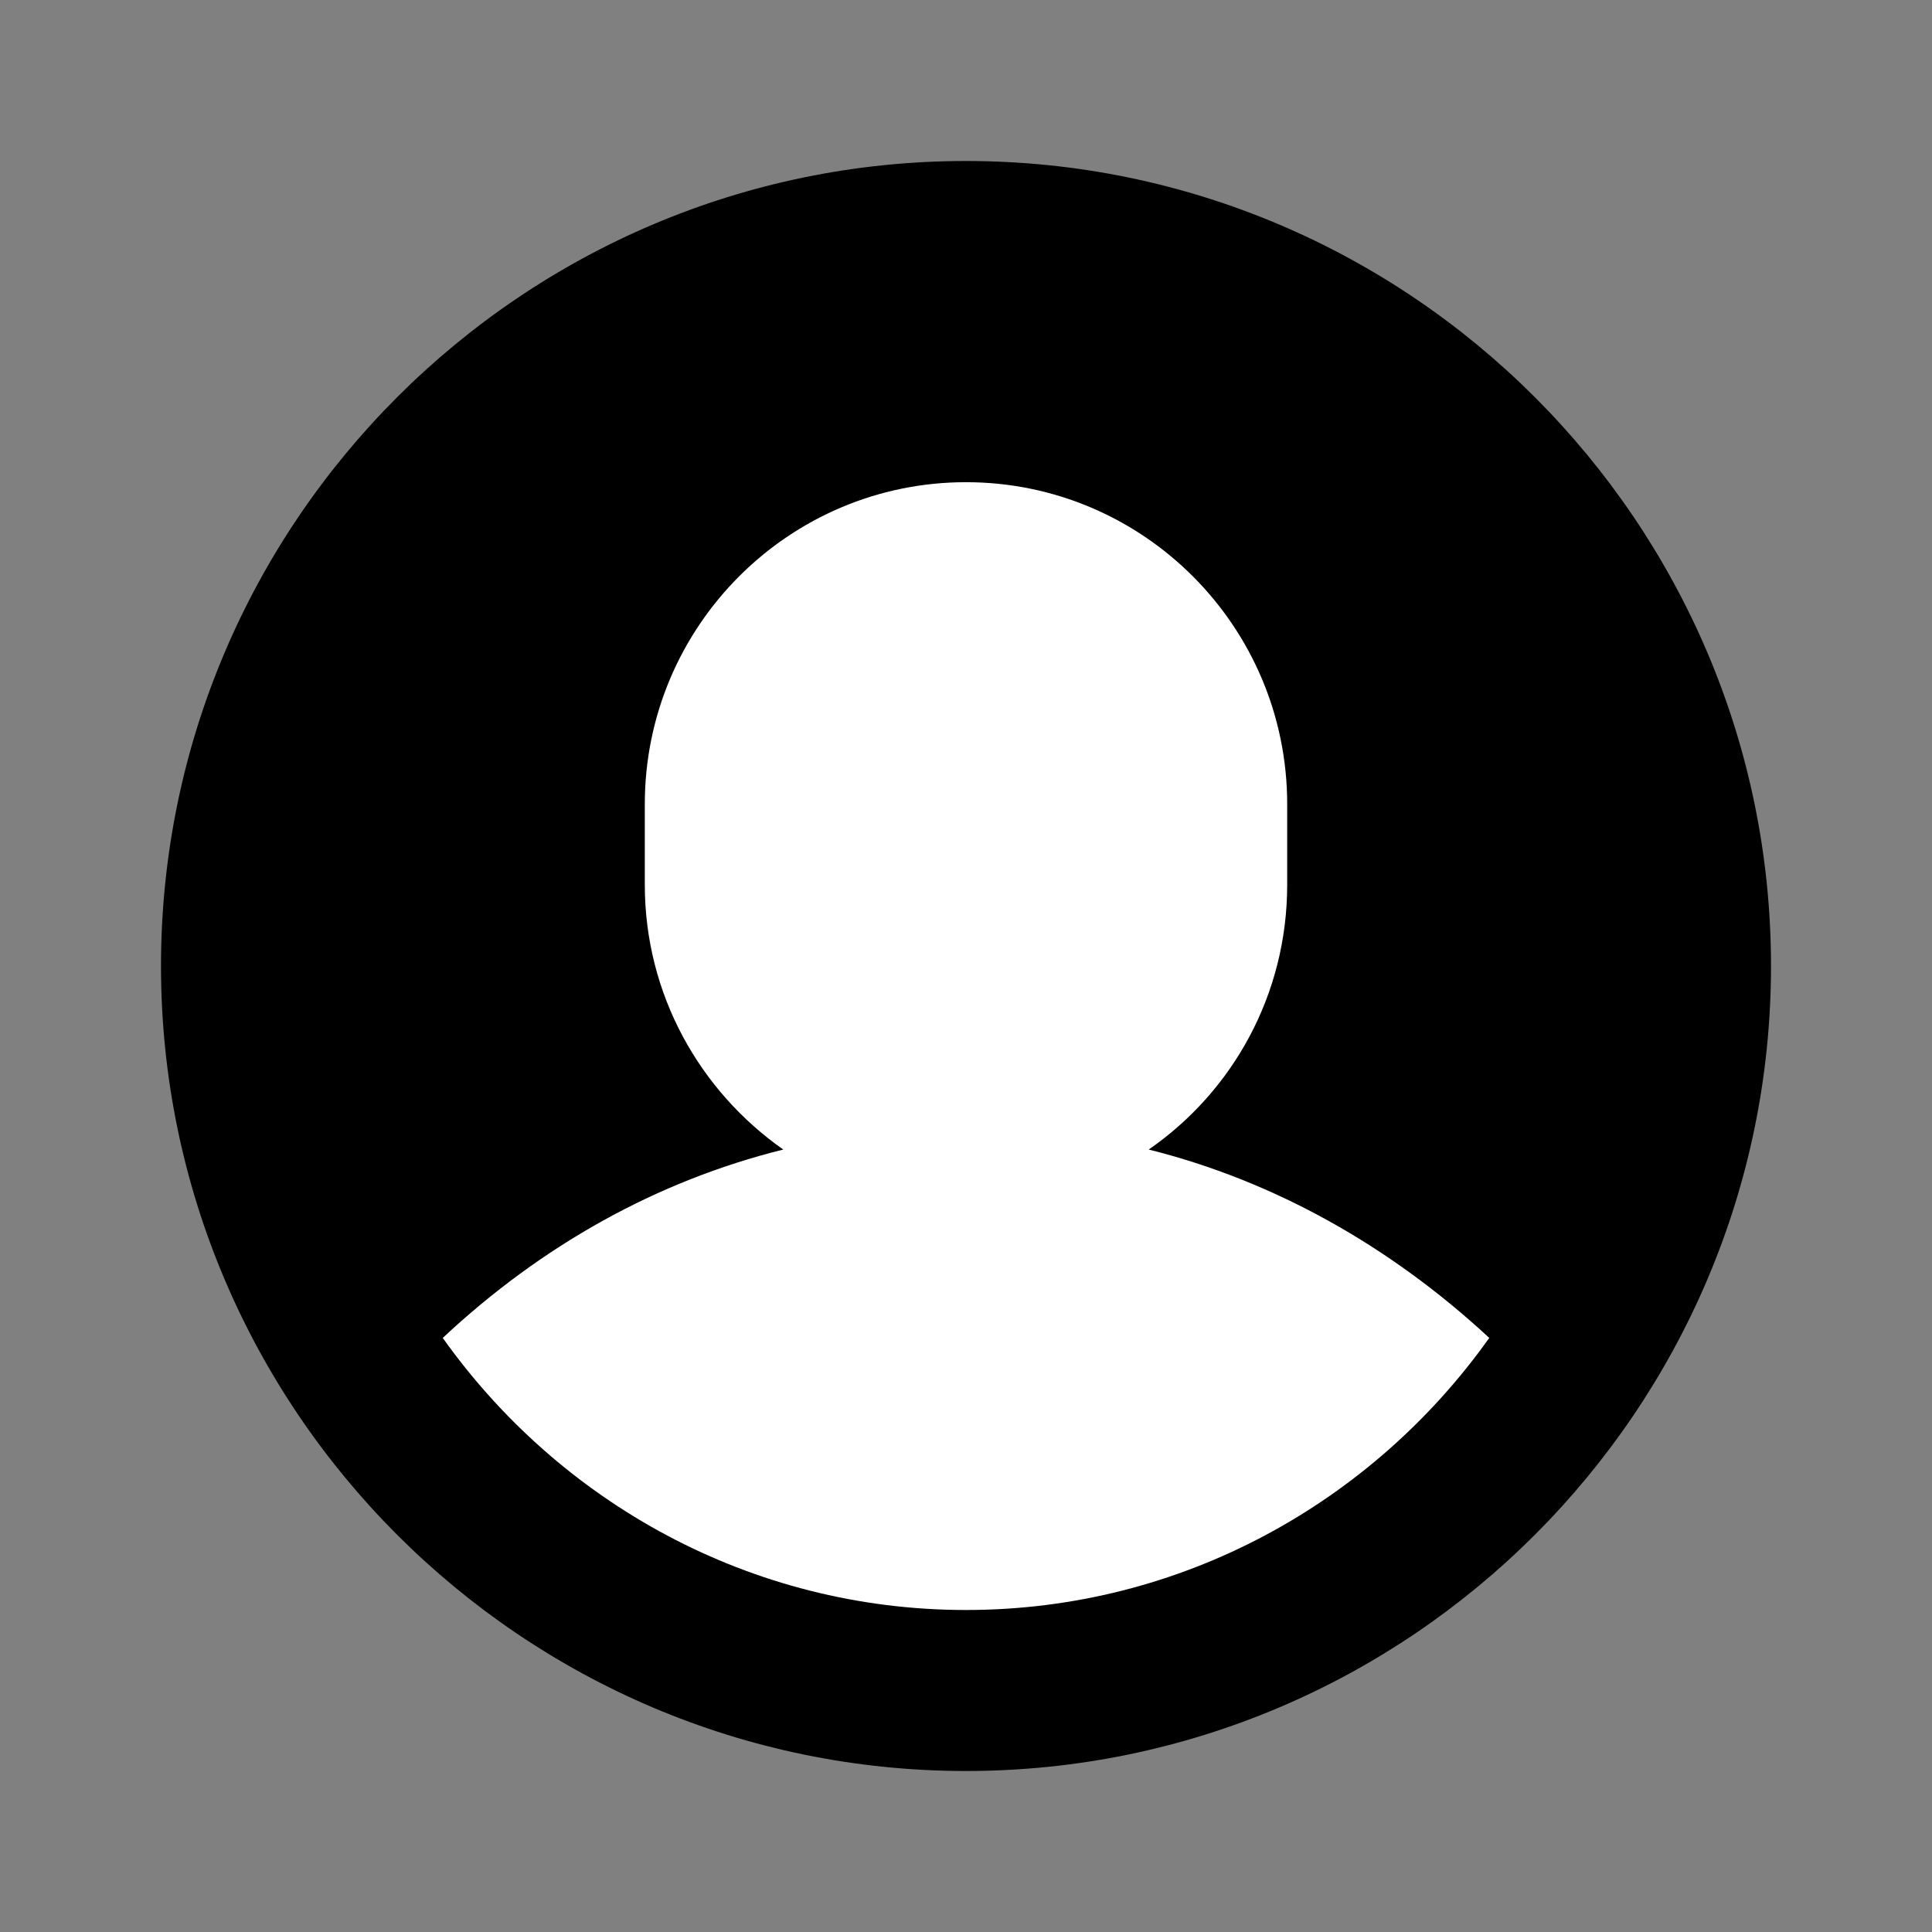
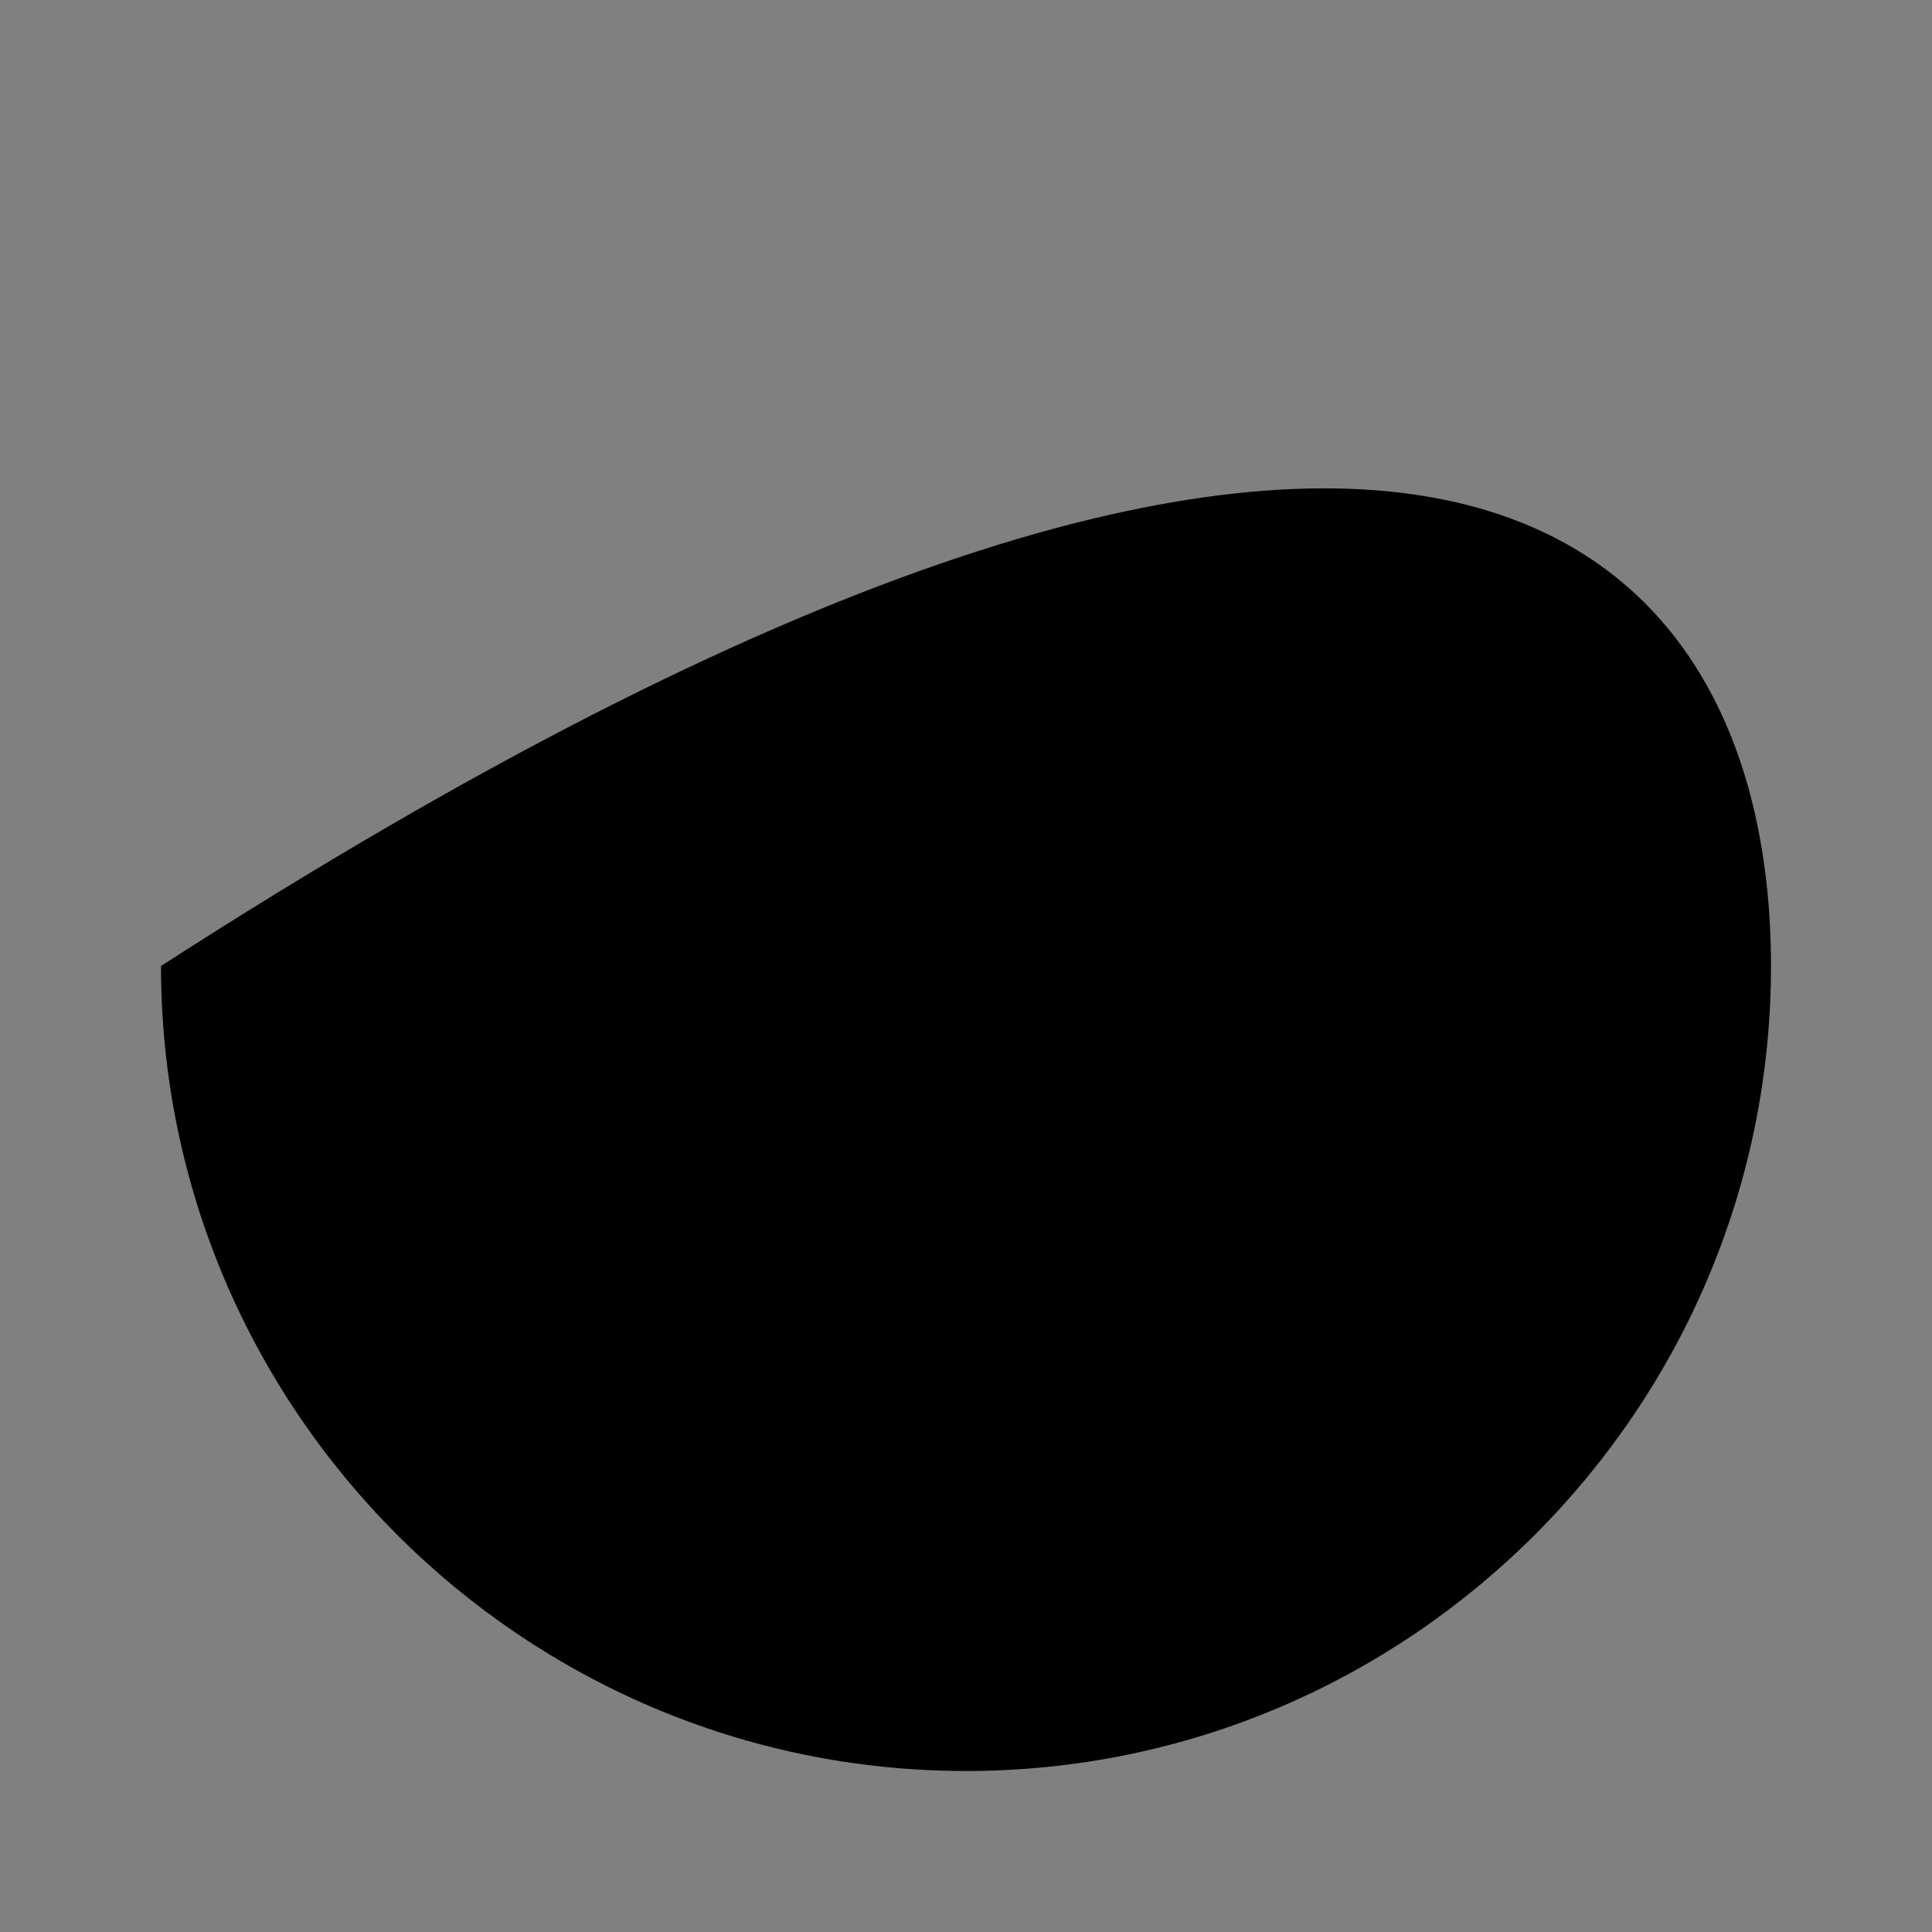
<svg xmlns="http://www.w3.org/2000/svg" width="24" height="24" viewBox="0 0 24 24" fill="none">
  <rect x="0" y="0" width="24" height="24" fill="#808080" stroke="none" />
-   <path d="M12 22C6.49 22 2 17.51 2 12C2 6.49 6.49 2 12 2C17.51 2 22 6.49 22 12C22 17.51 17.51 22 12 22Z" fill="black" />
-   <path d="M18.5 16.62C17.27 15.48 15.83 14.67 14.27 14.28C15.31 13.56 15.99 12.36 15.99 10.99V9.99C15.99 7.78 14.2 5.99 12 5.99C9.8 5.99 8.01 7.78 8.01 9.99V10.99C8.01 12.35 8.69 13.55 9.73 14.28C8.16 14.67 6.73 15.47 5.5 16.62C6.95 18.66 9.32 20 12 20C14.68 20 17.05 18.66 18.5 16.62Z" fill="white" />
+   <path d="M12 22C6.49 22 2 17.51 2 12C17.51 2 22 6.49 22 12C22 17.51 17.51 22 12 22Z" fill="black" />
</svg>